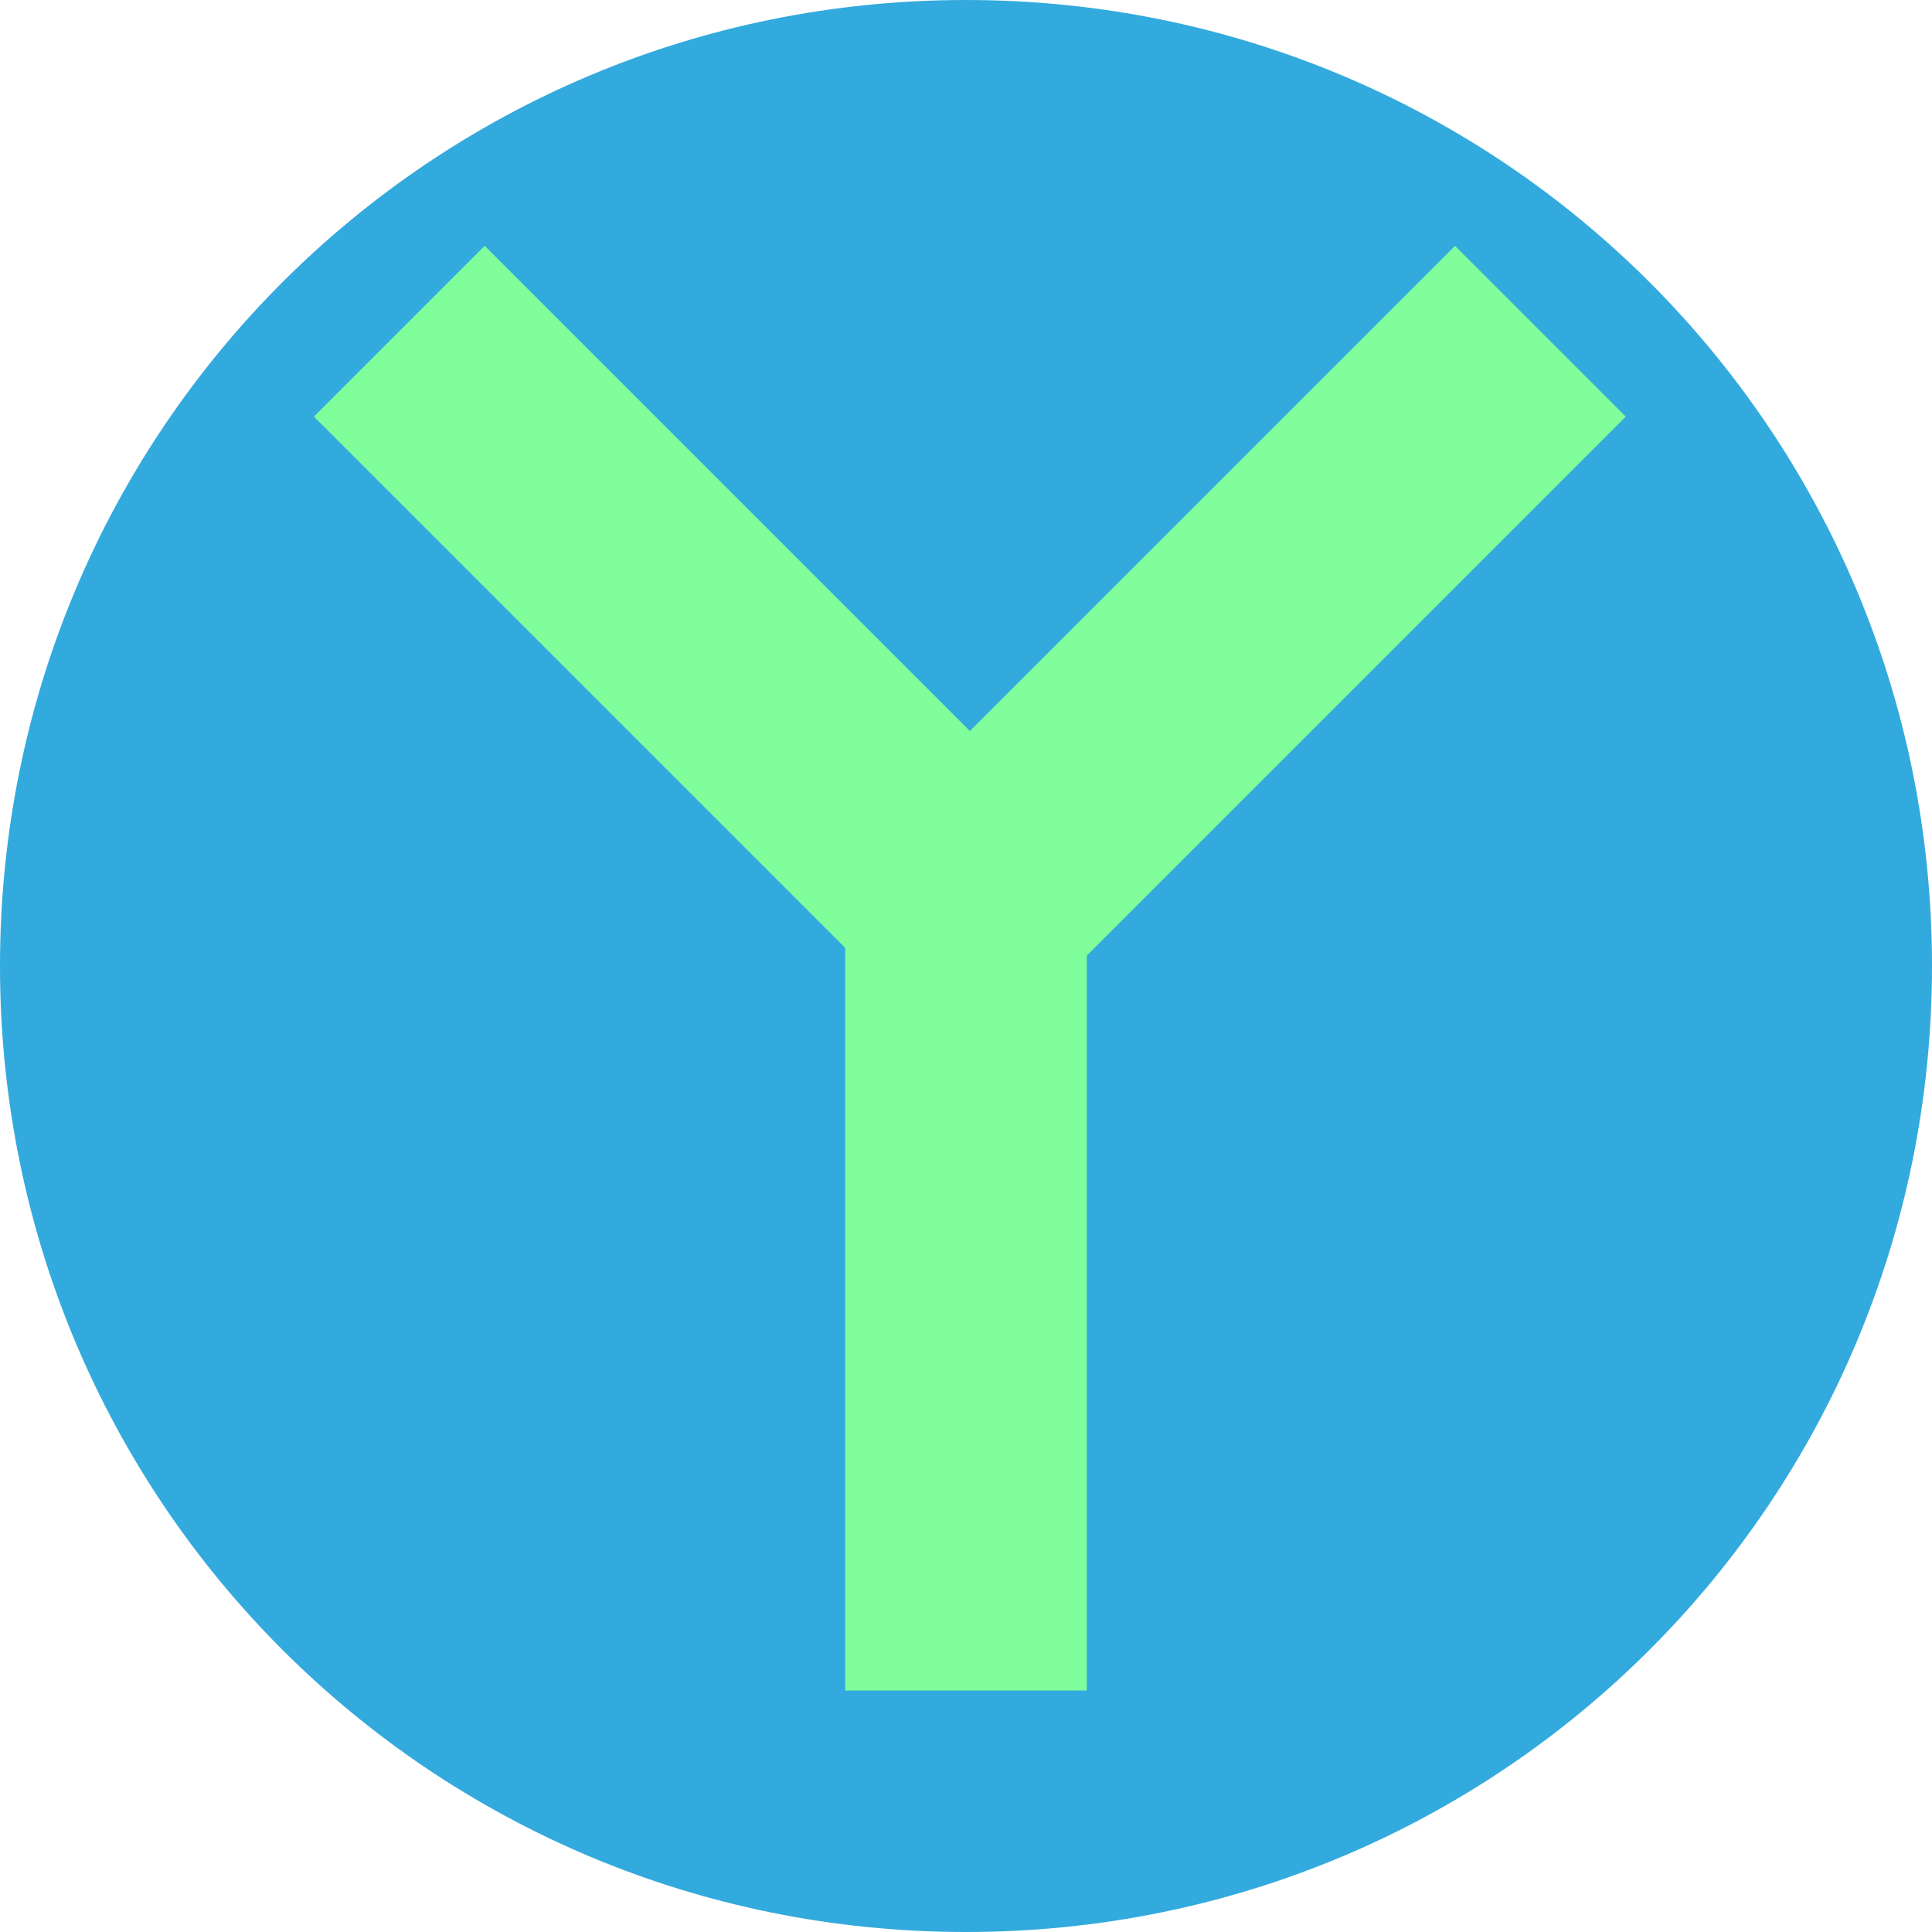
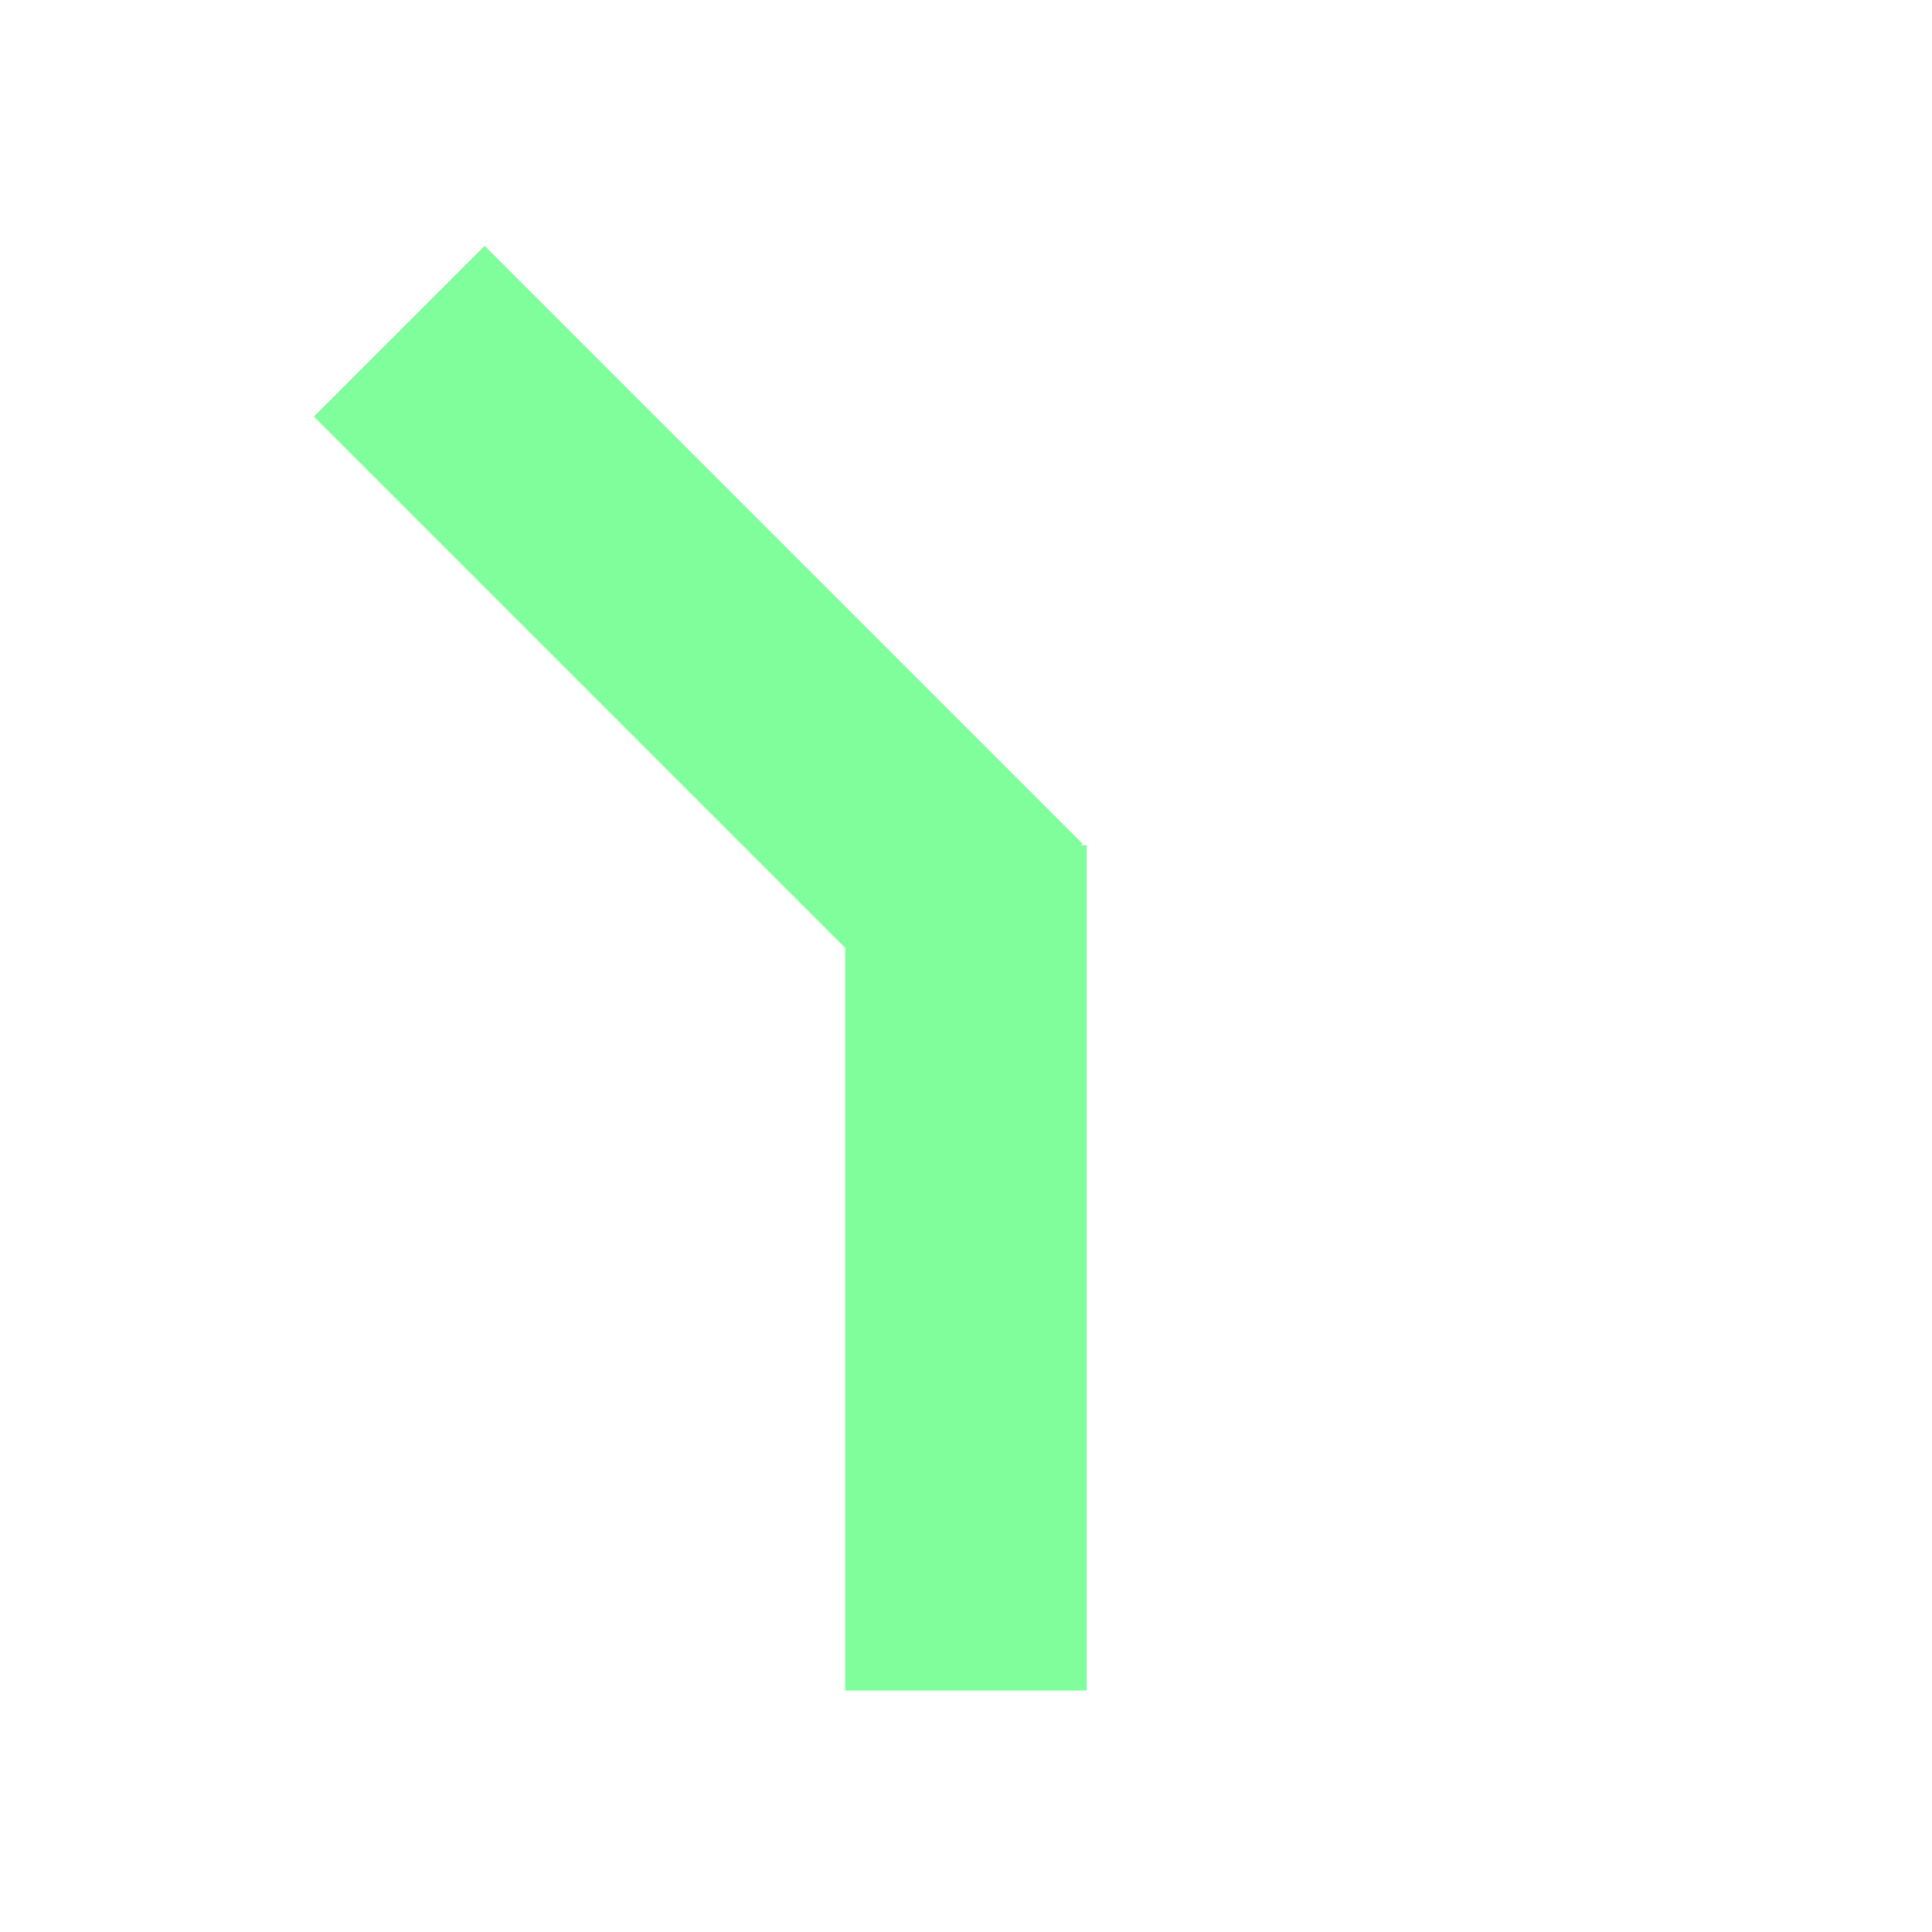
<svg xmlns="http://www.w3.org/2000/svg" height="16" width="16" version="1">
-   <path fill="#33aadd" d="m8 4e-8c-4.432 0-8 3.568-8 8 4e-8 4.432 3.568 8 8 8s8-3.568 8-8-3.568-8-8-8z" />
  <path fill="#80fe9b" d="m7 7h2v7h-2z" />
  <path fill="#80fe9b" d="m2.6 3.45 1.414-1.414 4.95 4.95-1.414 1.414z" />
-   <path fill="#80fe9b" d="m13.464 3.45-1.414-1.414-4.95 4.95 1.414 1.414z" />
</svg>